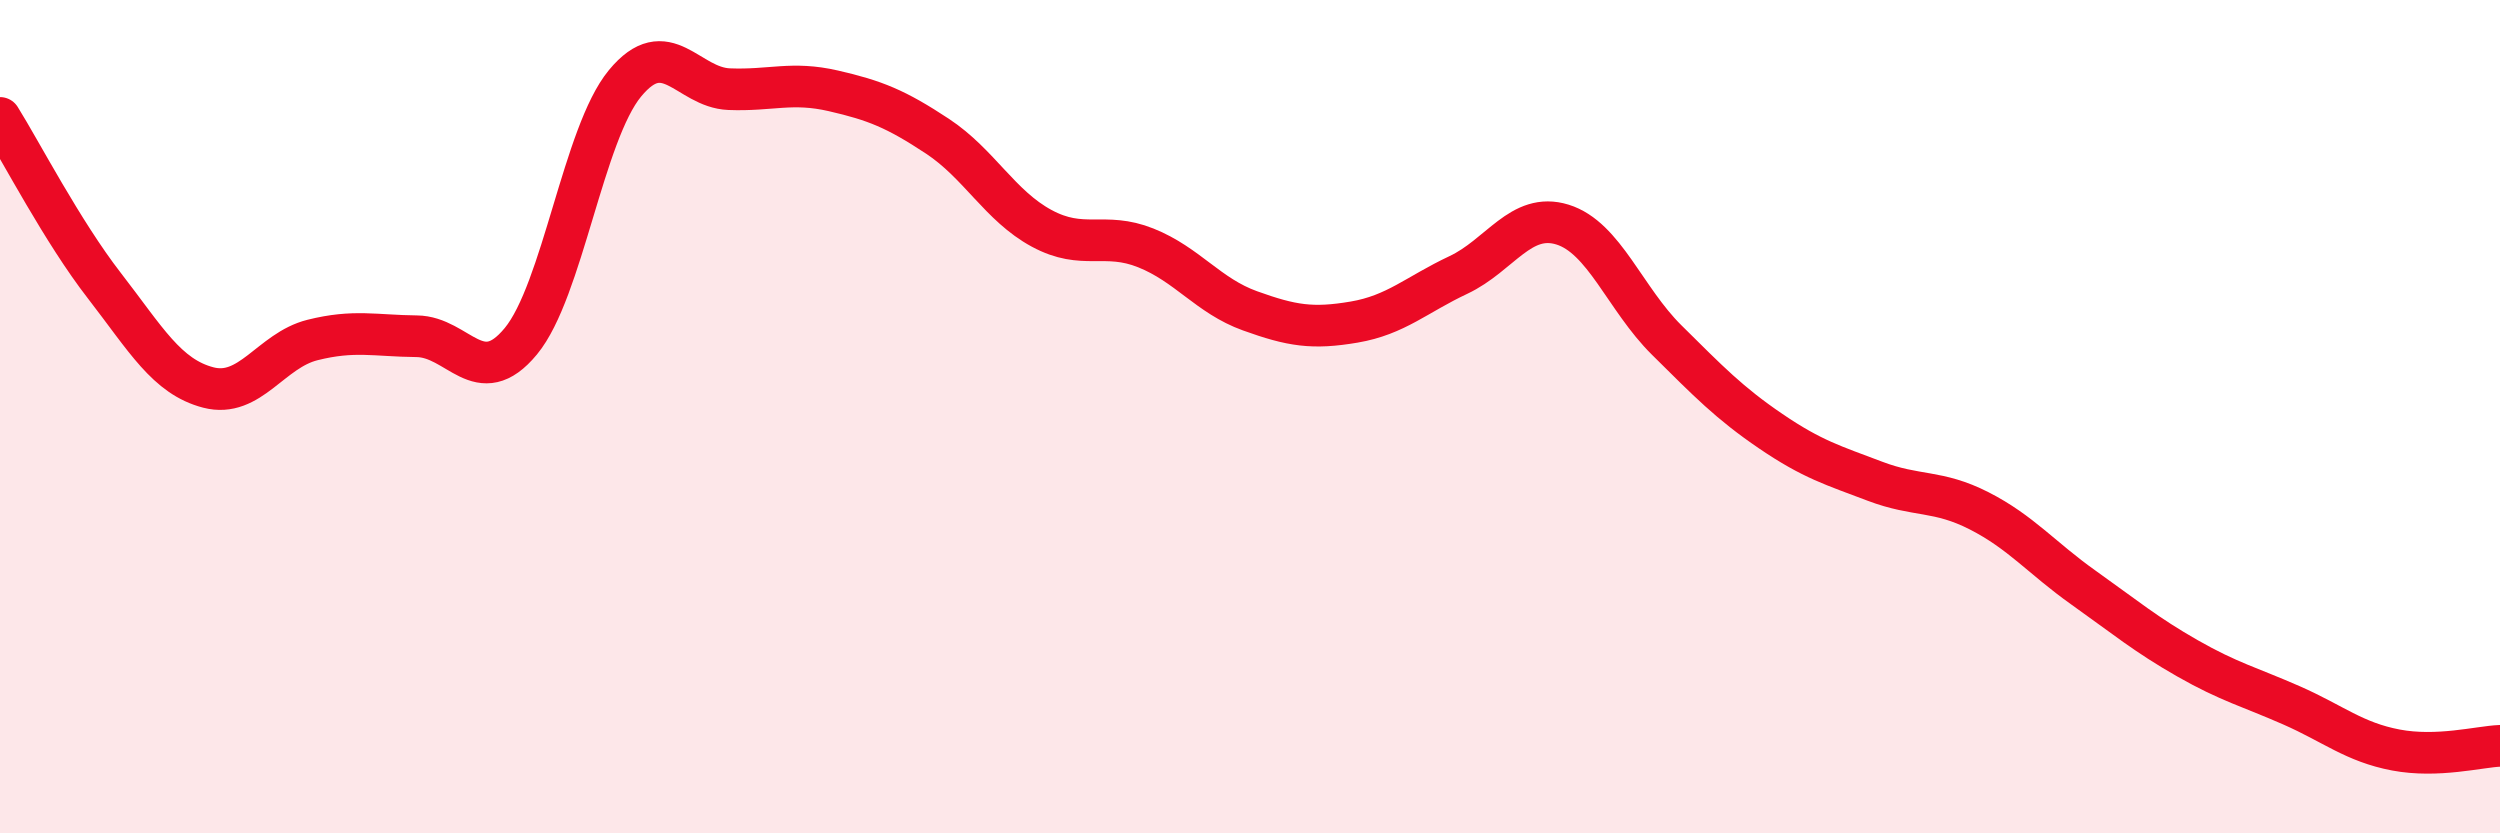
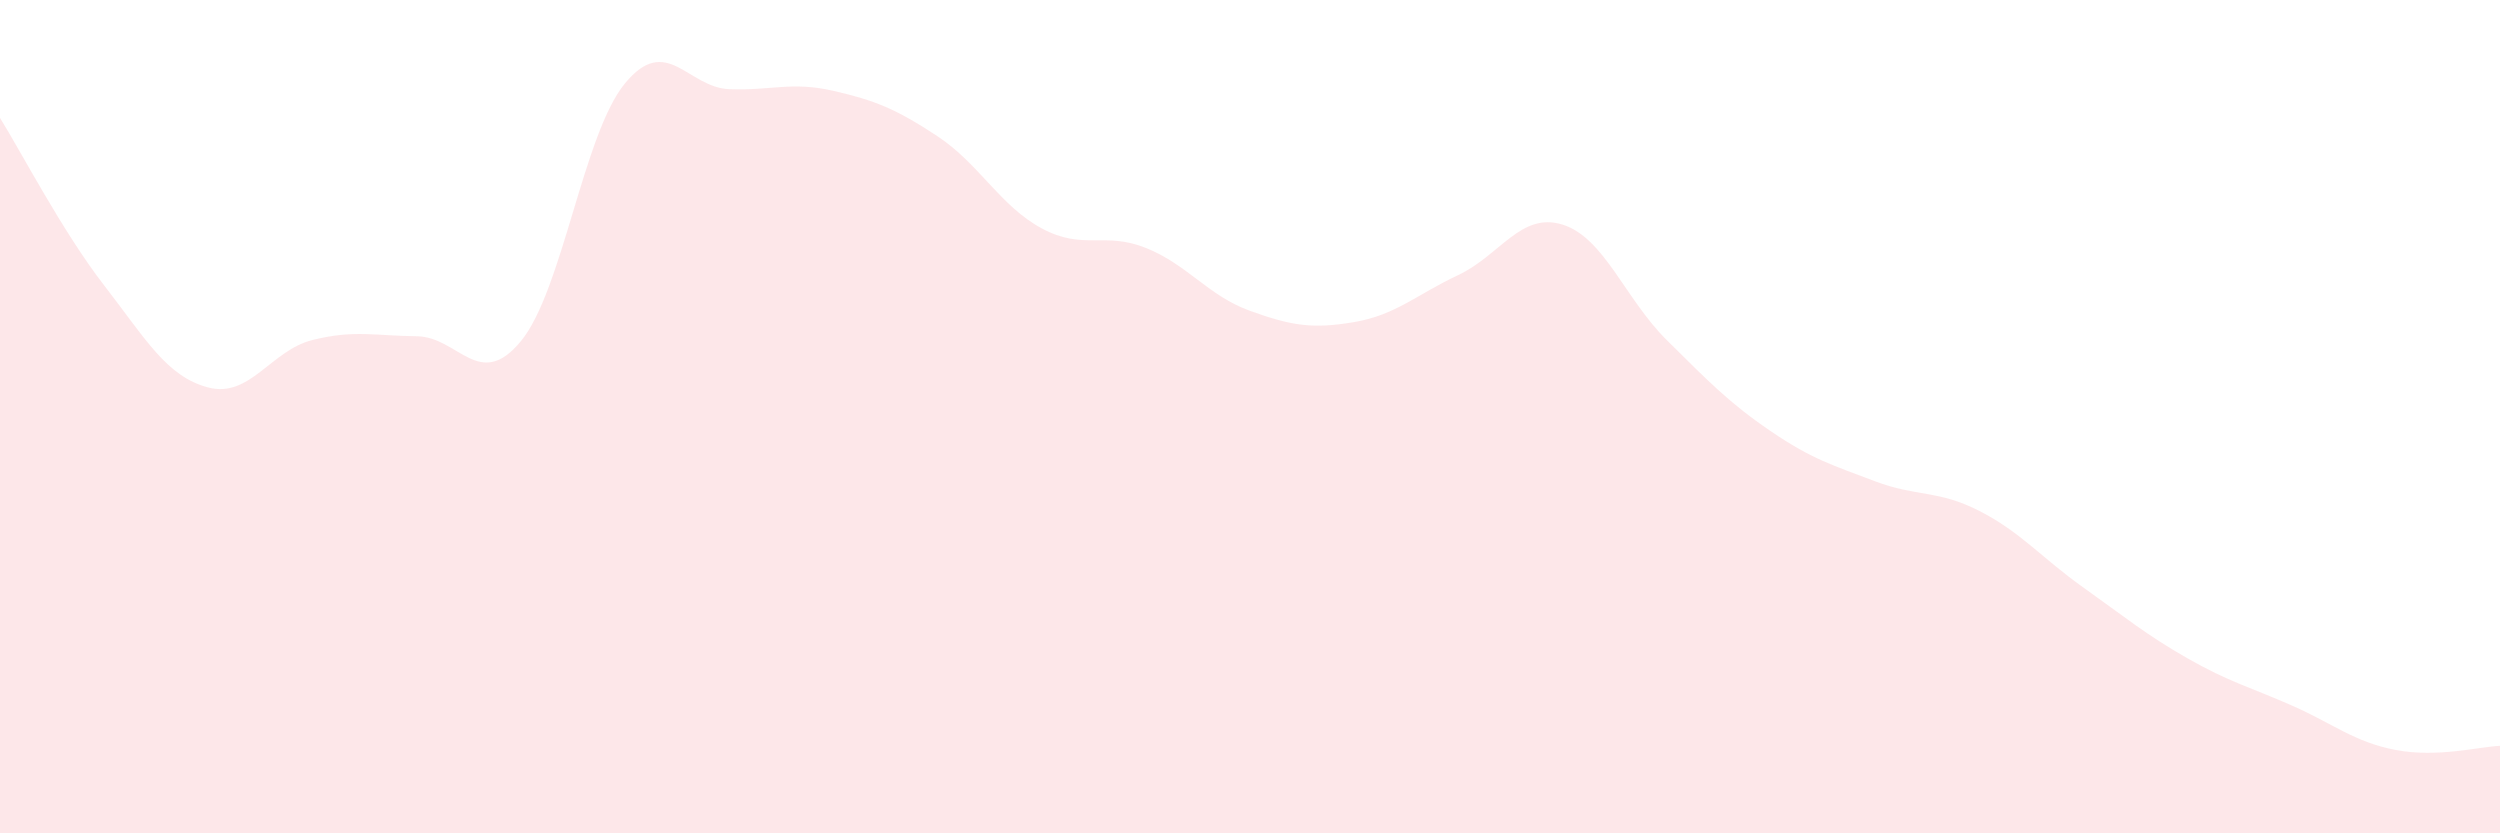
<svg xmlns="http://www.w3.org/2000/svg" width="60" height="20" viewBox="0 0 60 20">
  <path d="M 0,2.83 C 0.5,3.63 1.5,5.56 2.5,6.85 C 3.5,8.14 4,9.04 5,9.3 C 6,9.56 6.5,8.41 7.5,8.16 C 8.5,7.91 9,8.06 10,8.07 C 11,8.08 11.5,9.4 12.5,8.19 C 13.5,6.98 14,3.21 15,2 C 16,0.79 16.5,2.1 17.5,2.14 C 18.5,2.18 19,1.95 20,2.18 C 21,2.41 21.5,2.61 22.5,3.27 C 23.5,3.93 24,4.94 25,5.48 C 26,6.02 26.5,5.55 27.5,5.95 C 28.5,6.35 29,7.1 30,7.46 C 31,7.82 31.5,7.9 32.5,7.73 C 33.5,7.56 34,7.07 35,6.6 C 36,6.13 36.5,5.08 37.5,5.39 C 38.5,5.7 39,7.17 40,8.16 C 41,9.15 41.5,9.67 42.5,10.35 C 43.5,11.03 44,11.17 45,11.55 C 46,11.93 46.5,11.75 47.5,12.26 C 48.5,12.77 49,13.39 50,14.1 C 51,14.81 51.5,15.23 52.5,15.8 C 53.5,16.37 54,16.49 55,16.93 C 56,17.37 56.5,17.81 57.5,18 C 58.5,18.19 59.5,17.92 60,17.9L60 20L0 20Z" fill="#EB0A25" opacity="0.1" stroke-linecap="round" stroke-linejoin="round" />
-   <path d="M 0,2.83 C 0.5,3.63 1.5,5.56 2.5,6.85 C 3.5,8.14 4,9.04 5,9.3 C 6,9.56 6.5,8.41 7.5,8.16 C 8.5,7.91 9,8.06 10,8.07 C 11,8.08 11.5,9.4 12.5,8.19 C 13.5,6.98 14,3.21 15,2 C 16,0.79 16.5,2.1 17.5,2.14 C 18.5,2.18 19,1.95 20,2.18 C 21,2.41 21.5,2.61 22.5,3.27 C 23.5,3.93 24,4.94 25,5.48 C 26,6.02 26.5,5.55 27.5,5.95 C 28.5,6.35 29,7.1 30,7.46 C 31,7.82 31.5,7.9 32.5,7.73 C 33.5,7.56 34,7.07 35,6.6 C 36,6.13 36.5,5.08 37.5,5.39 C 38.5,5.7 39,7.17 40,8.16 C 41,9.15 41.5,9.67 42.5,10.35 C 43.5,11.03 44,11.17 45,11.55 C 46,11.93 46.5,11.75 47.5,12.26 C 48.5,12.77 49,13.39 50,14.1 C 51,14.81 51.5,15.23 52.5,15.8 C 53.5,16.37 54,16.49 55,16.93 C 56,17.37 56.5,17.81 57.5,18 C 58.5,18.19 59.5,17.92 60,17.9" stroke="#EB0A25" stroke-width="1" fill="none" stroke-linecap="round" stroke-linejoin="round" />
</svg>